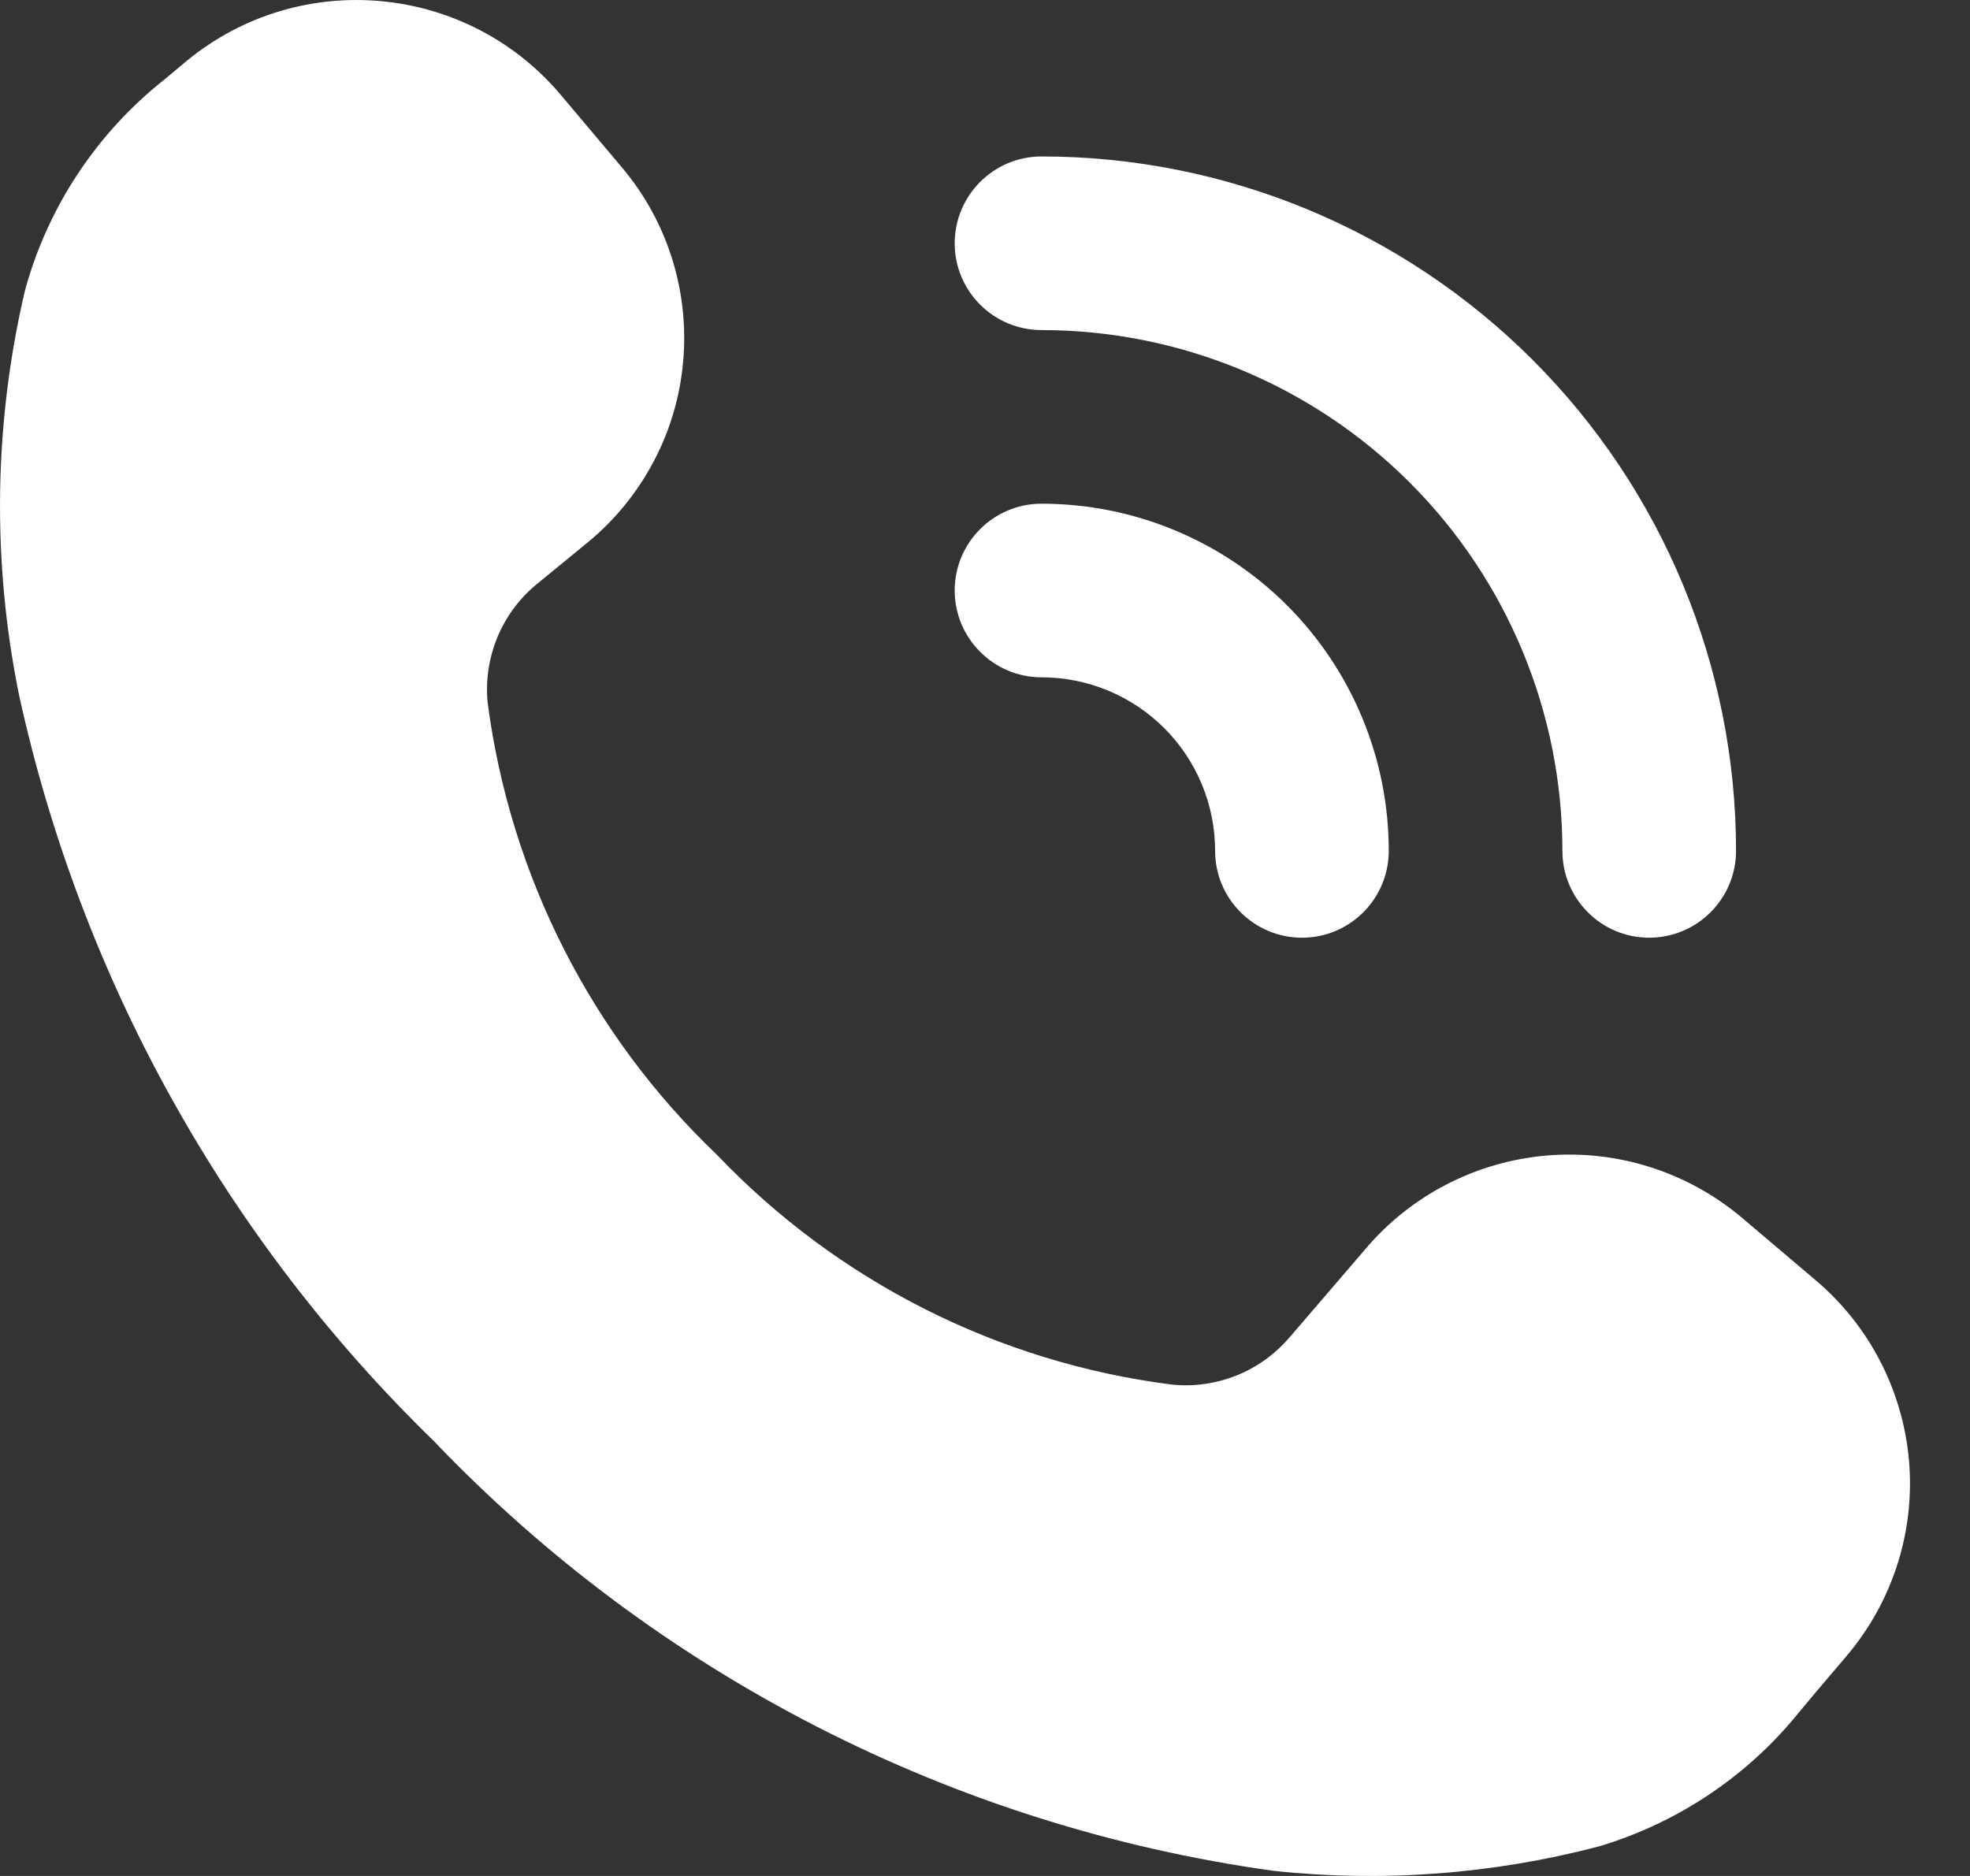
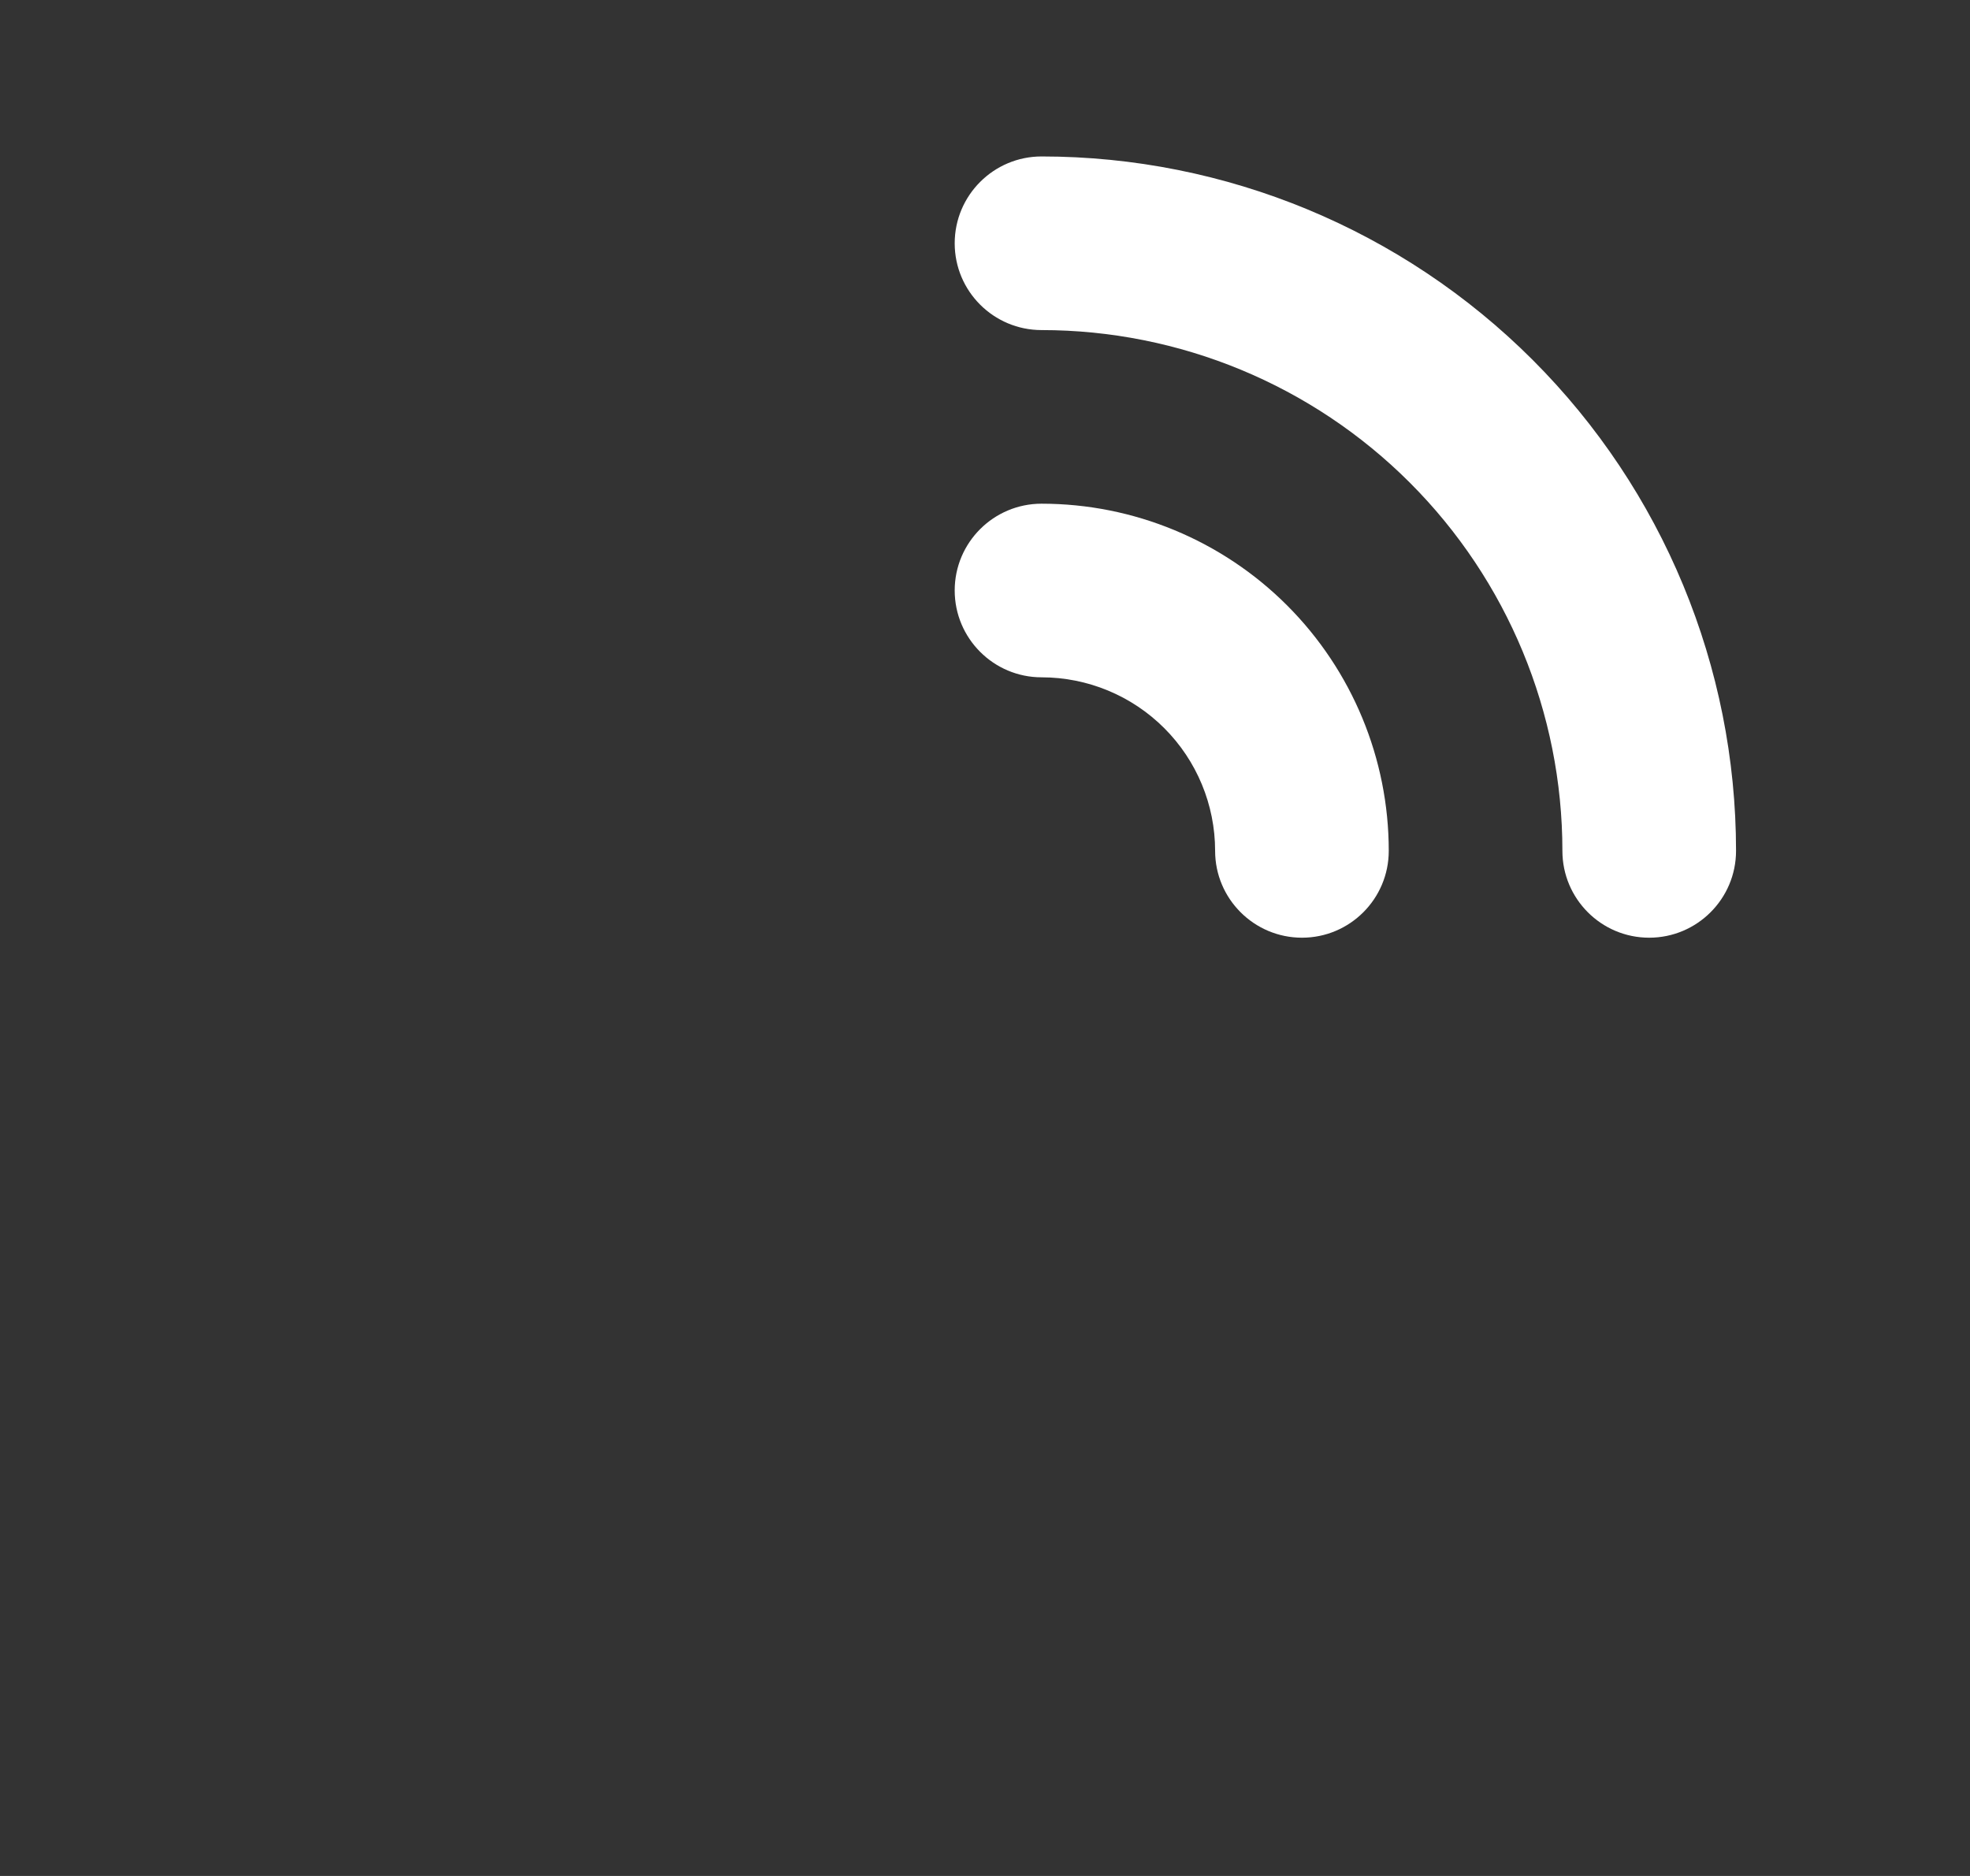
<svg xmlns="http://www.w3.org/2000/svg" width="21" height="20" viewBox="0 0 21 20" fill="none">
  <rect x="0" y="0" width="21" height="20" fill="#333333" stroke="none" />
-   <path d="M18.561 12.976C17.981 12.49 17.233 12.254 16.48 12.32C15.727 12.386 15.031 12.748 14.545 13.328L13.75 14.254H13.749C13.442 14.618 12.975 14.808 12.499 14.762C10.646 14.529 8.931 13.663 7.641 12.31C6.3 11.03 5.438 9.328 5.198 7.489C5.153 7.014 5.343 6.547 5.708 6.239L6.272 5.777C6.851 5.297 7.215 4.607 7.282 3.858C7.35 3.109 7.117 2.364 6.633 1.789L5.985 1.02C4.981 -0.179 3.196 -0.345 1.988 0.651L1.756 0.845C1.033 1.416 0.51 2.205 0.267 3.094C-0.066 4.51 -0.087 5.98 0.202 7.405C0.864 10.435 2.402 13.202 4.625 15.364C7.006 17.855 10.16 19.47 13.573 19.945C14.736 20.07 15.912 19.982 17.044 19.685C17.885 19.434 18.63 18.935 19.181 18.251L19.366 18.029L19.689 17.65V17.649C20.176 17.073 20.414 16.327 20.35 15.575C20.285 14.823 19.925 14.128 19.348 13.643L18.561 12.976Z" fill="white" />
  <path d="M11.103 1.668C10.592 1.668 10.177 2.083 10.177 2.594C10.177 3.105 10.592 3.519 11.103 3.519C12.575 3.519 13.987 4.104 15.028 5.145C16.07 6.187 16.655 7.599 16.655 9.071C16.655 9.582 17.069 9.997 17.58 9.997C18.091 9.997 18.506 9.582 18.506 9.071C18.506 7.108 17.726 5.225 16.338 3.837C14.949 2.448 13.066 1.668 11.103 1.668Z" fill="white" />
  <path d="M11.103 5.37C10.592 5.37 10.177 5.784 10.177 6.295C10.177 6.806 10.592 7.221 11.103 7.221C11.593 7.221 12.064 7.416 12.411 7.763C12.758 8.11 12.953 8.581 12.953 9.071C12.953 9.582 13.368 9.997 13.879 9.997C14.39 9.997 14.804 9.582 14.804 9.071C14.804 8.09 14.414 7.148 13.72 6.454C13.026 5.76 12.084 5.37 11.103 5.37Z" fill="white" />
</svg>